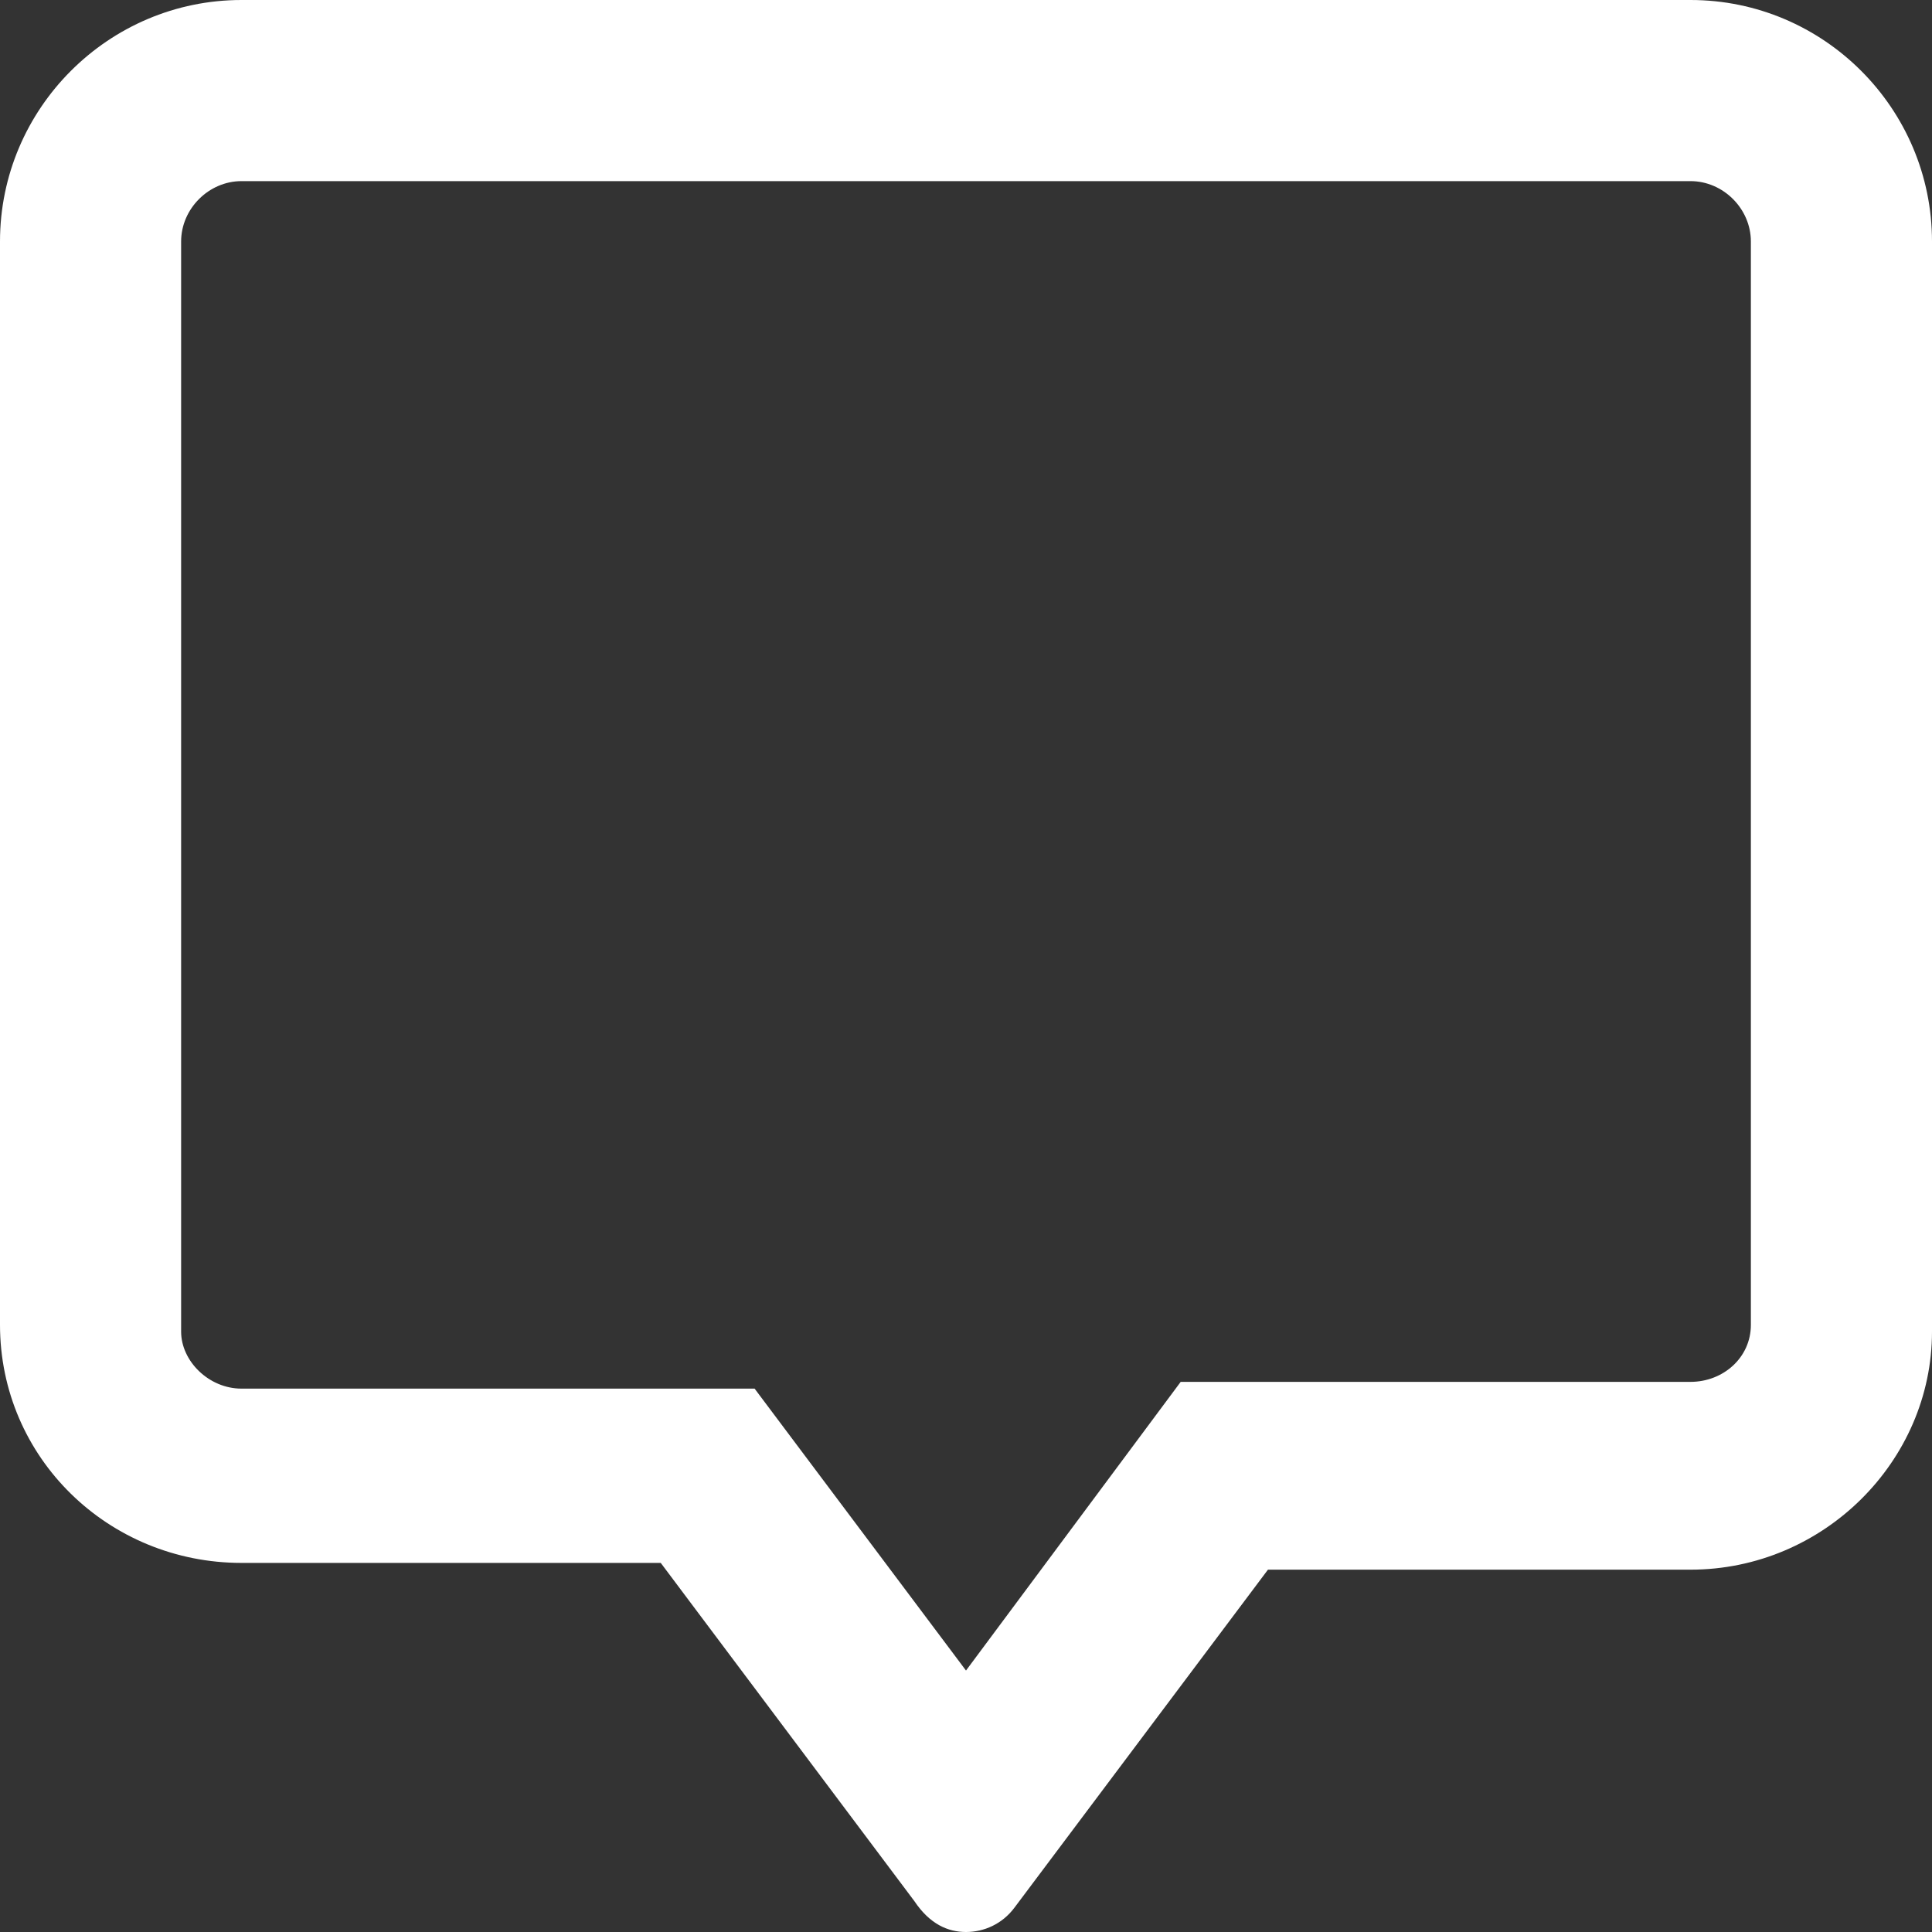
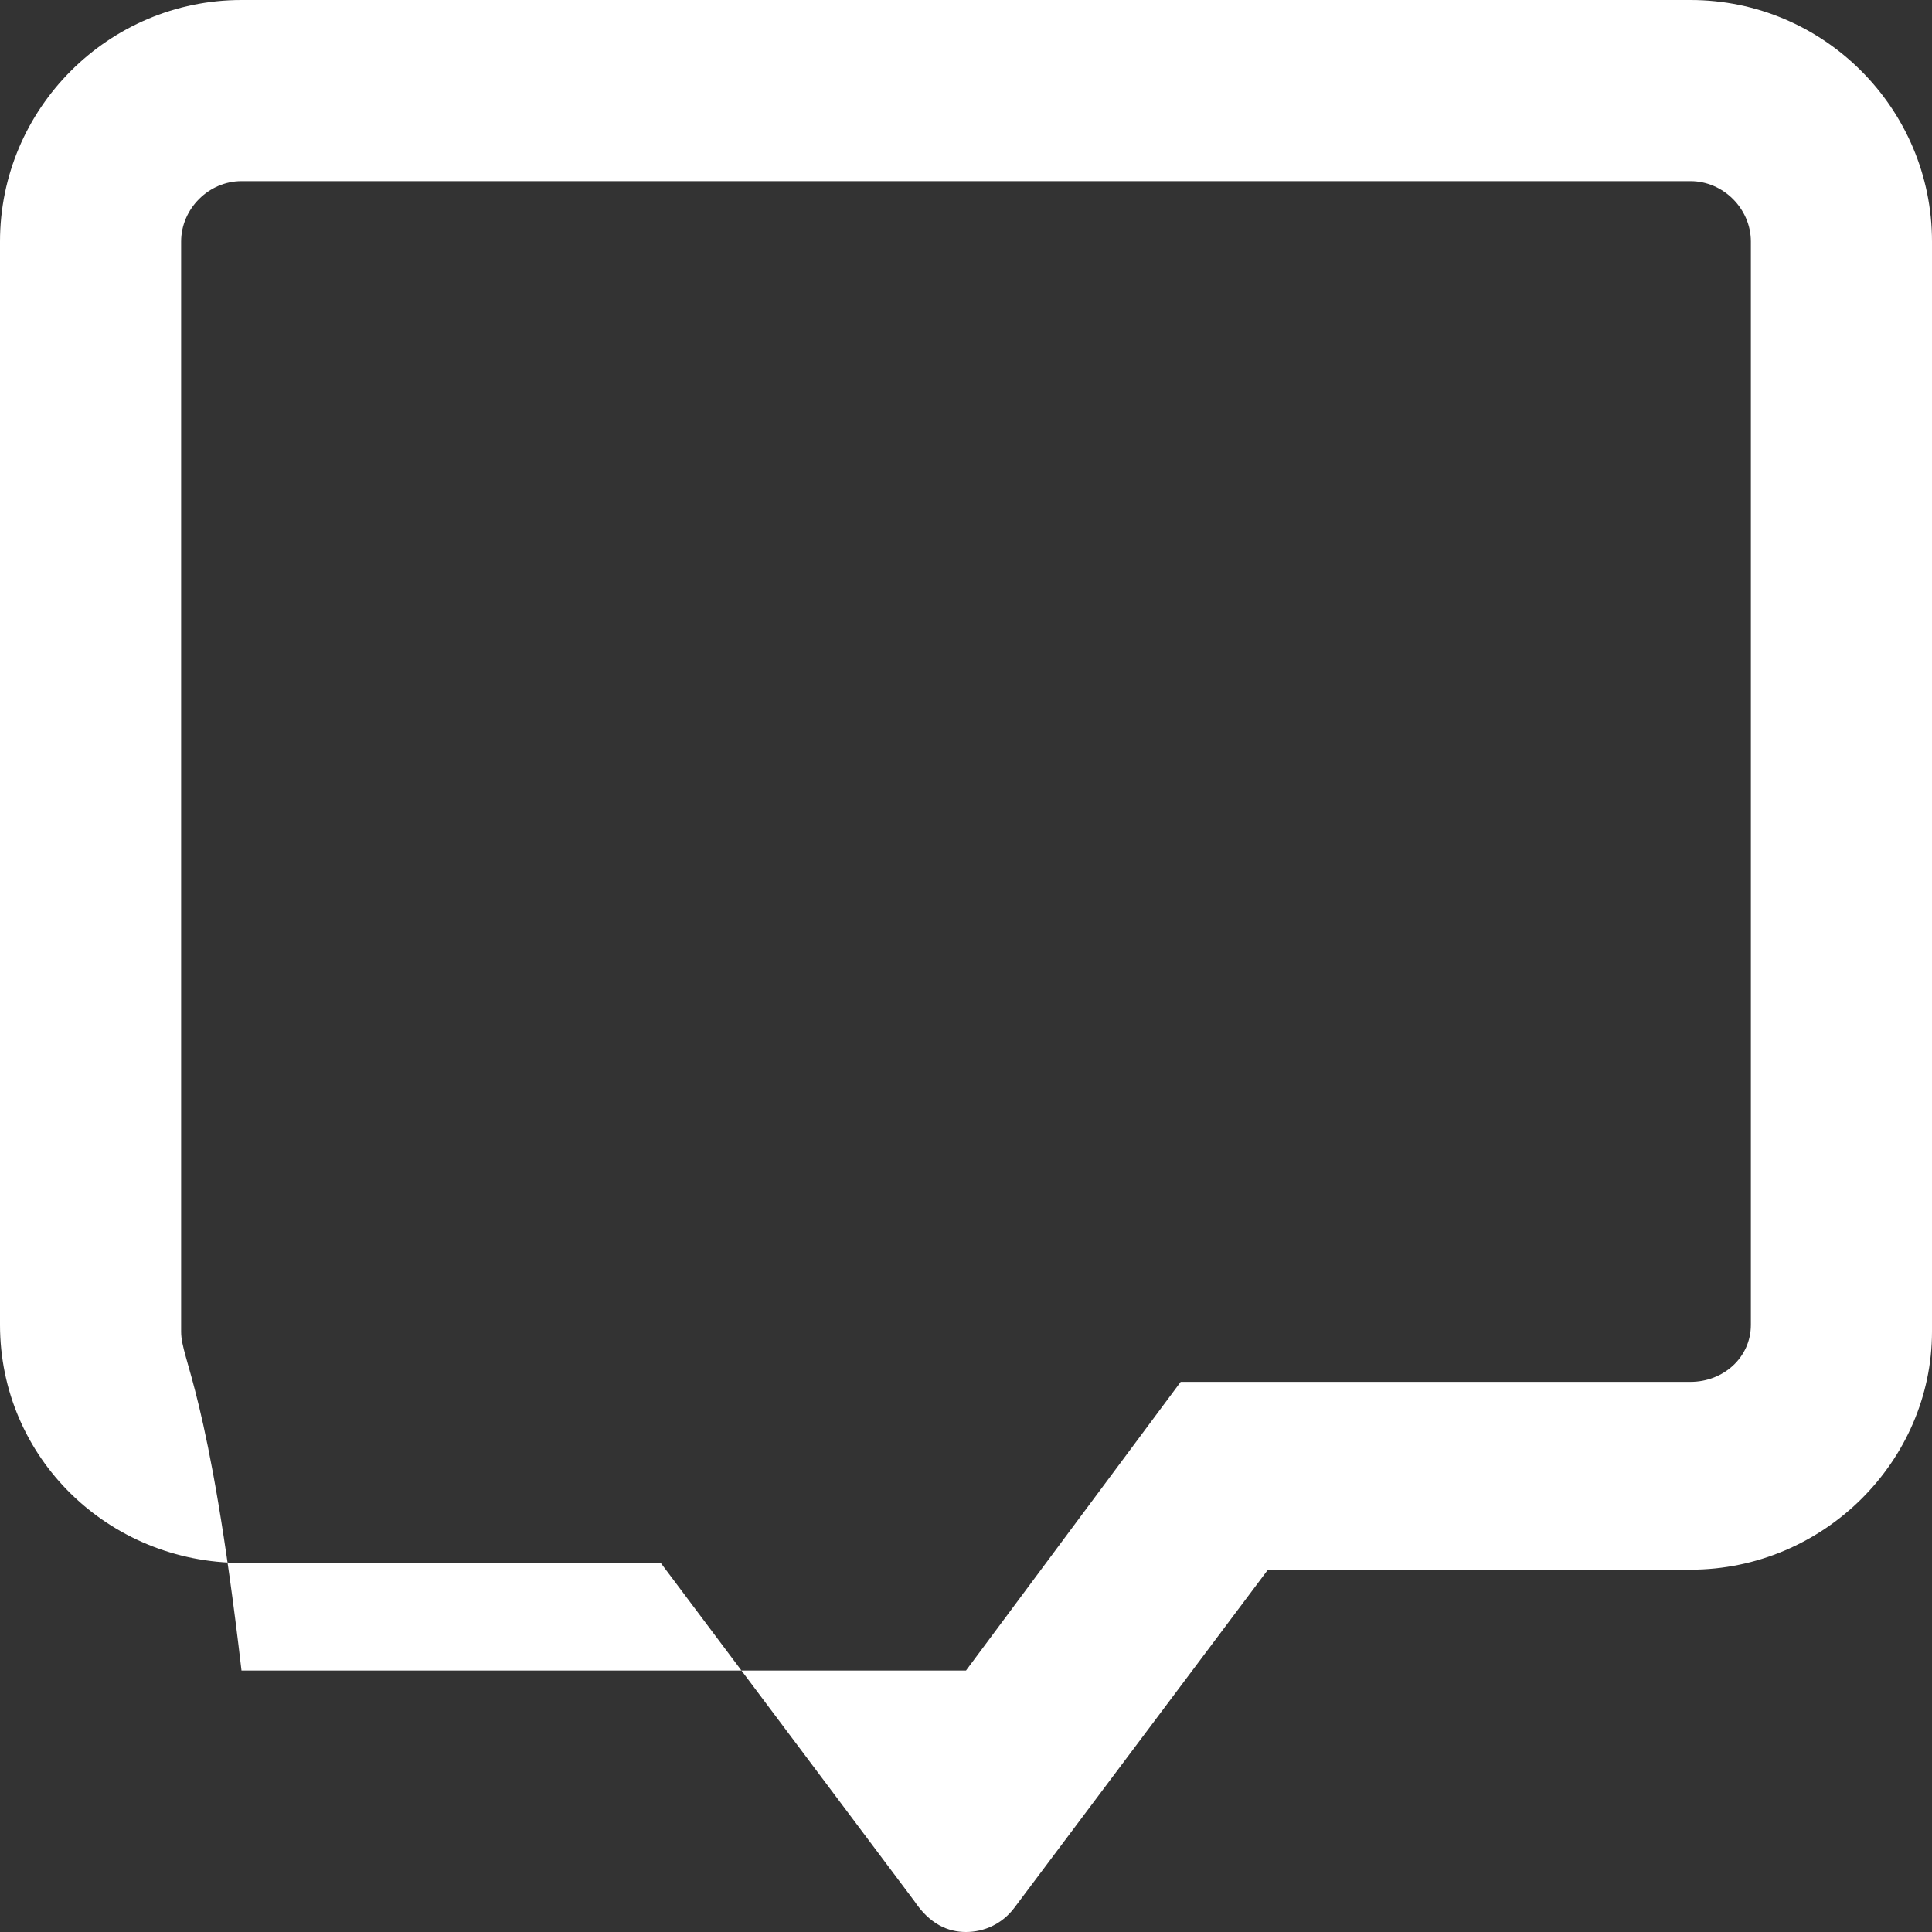
<svg xmlns="http://www.w3.org/2000/svg" width="24" height="24" viewBox="0 0 24 24" fill="none">
  <rect x="0" y="0" width="24" height="24" fill="#333333" stroke="none" />
-   <path d="M21 0H3C1.348 0 0 1.348 0 3V16.457C0 18.11 1.348 19.415 3 19.415H8.208L11.359 23.617C11.55 23.902 11.775 24 12 24C12.225 24 12.45 23.9 12.6 23.7L15.751 19.499H21C22.652 19.499 24 18.151 24 16.541V3C24 1.348 22.655 0 21 0ZM21.75 16.458C21.75 16.864 21.407 17.166 21 17.166H14.667L12 20.752L9.374 17.25H3C2.593 17.25 2.25 16.907 2.25 16.542V3C2.25 2.593 2.594 2.25 3 2.25H21C21.407 2.25 21.75 2.593 21.75 3V16.458Z" fill="white" />
+   <path d="M21 0H3C1.348 0 0 1.348 0 3V16.457C0 18.11 1.348 19.415 3 19.415H8.208L11.359 23.617C11.55 23.902 11.775 24 12 24C12.225 24 12.45 23.9 12.6 23.7L15.751 19.499H21C22.652 19.499 24 18.151 24 16.541V3C24 1.348 22.655 0 21 0ZM21.75 16.458C21.75 16.864 21.407 17.166 21 17.166H14.667L12 20.752H3C2.593 17.25 2.25 16.907 2.25 16.542V3C2.25 2.593 2.594 2.25 3 2.25H21C21.407 2.25 21.75 2.593 21.75 3V16.458Z" fill="white" />
</svg>